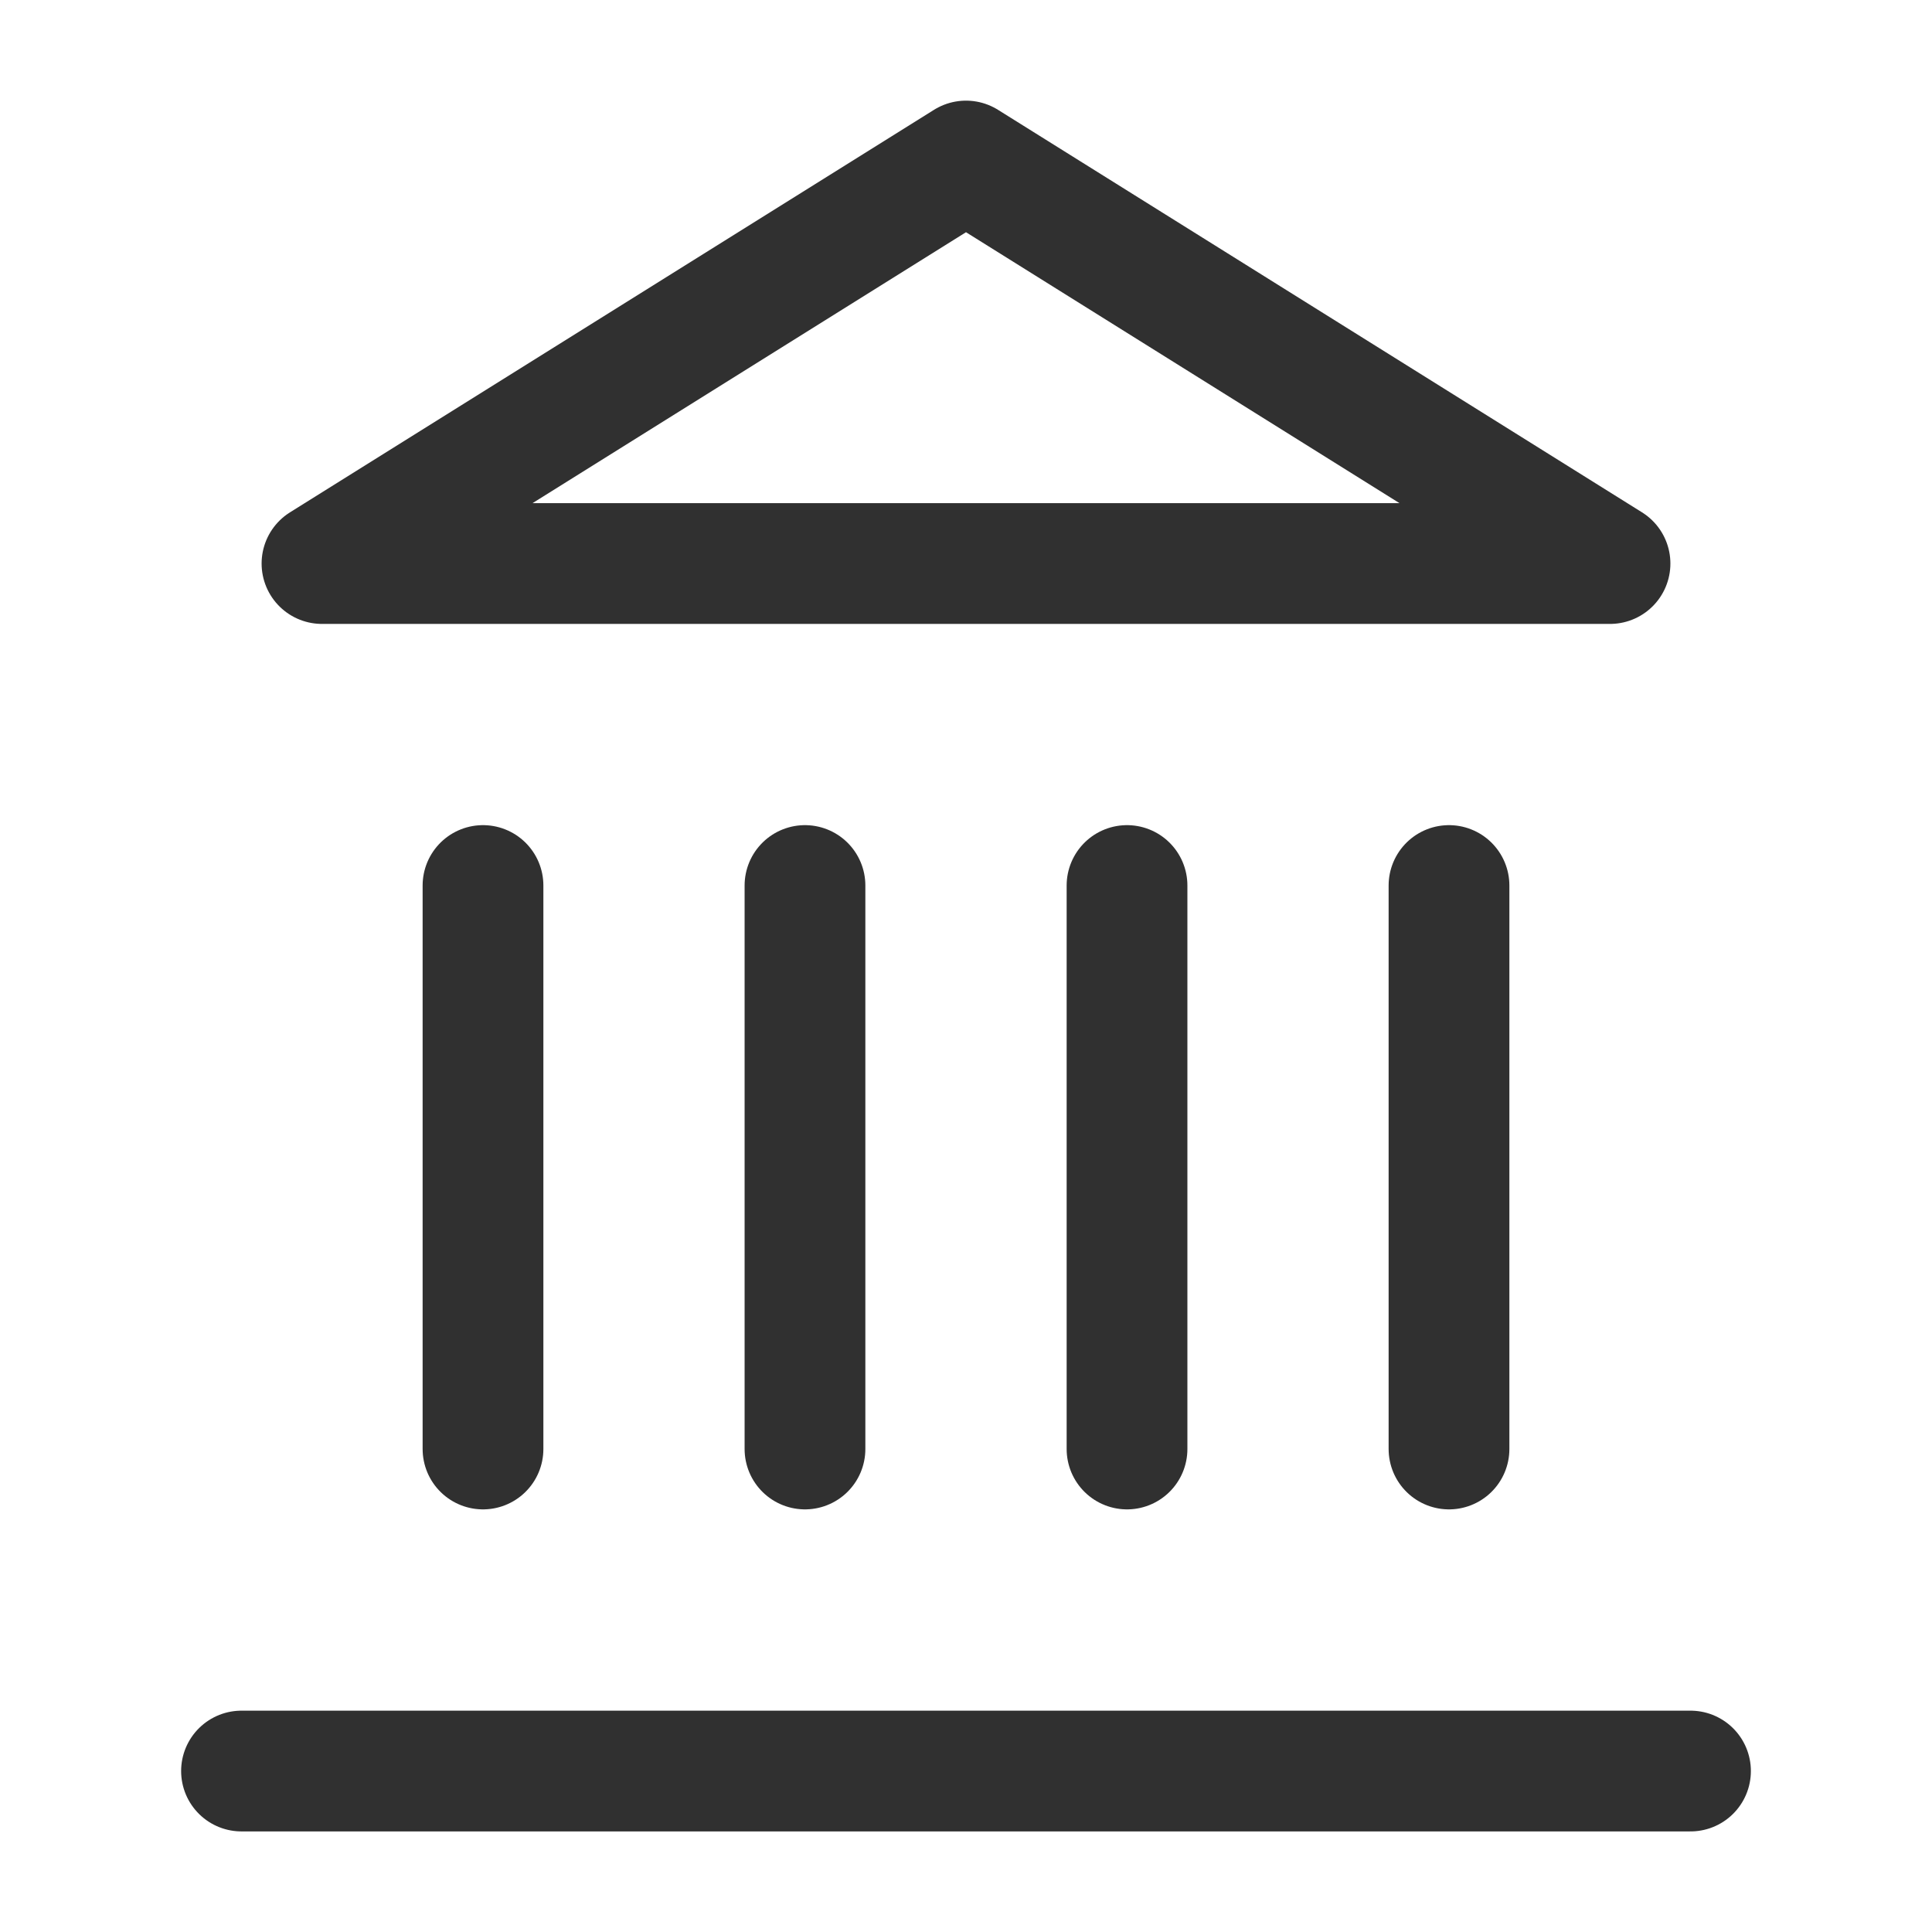
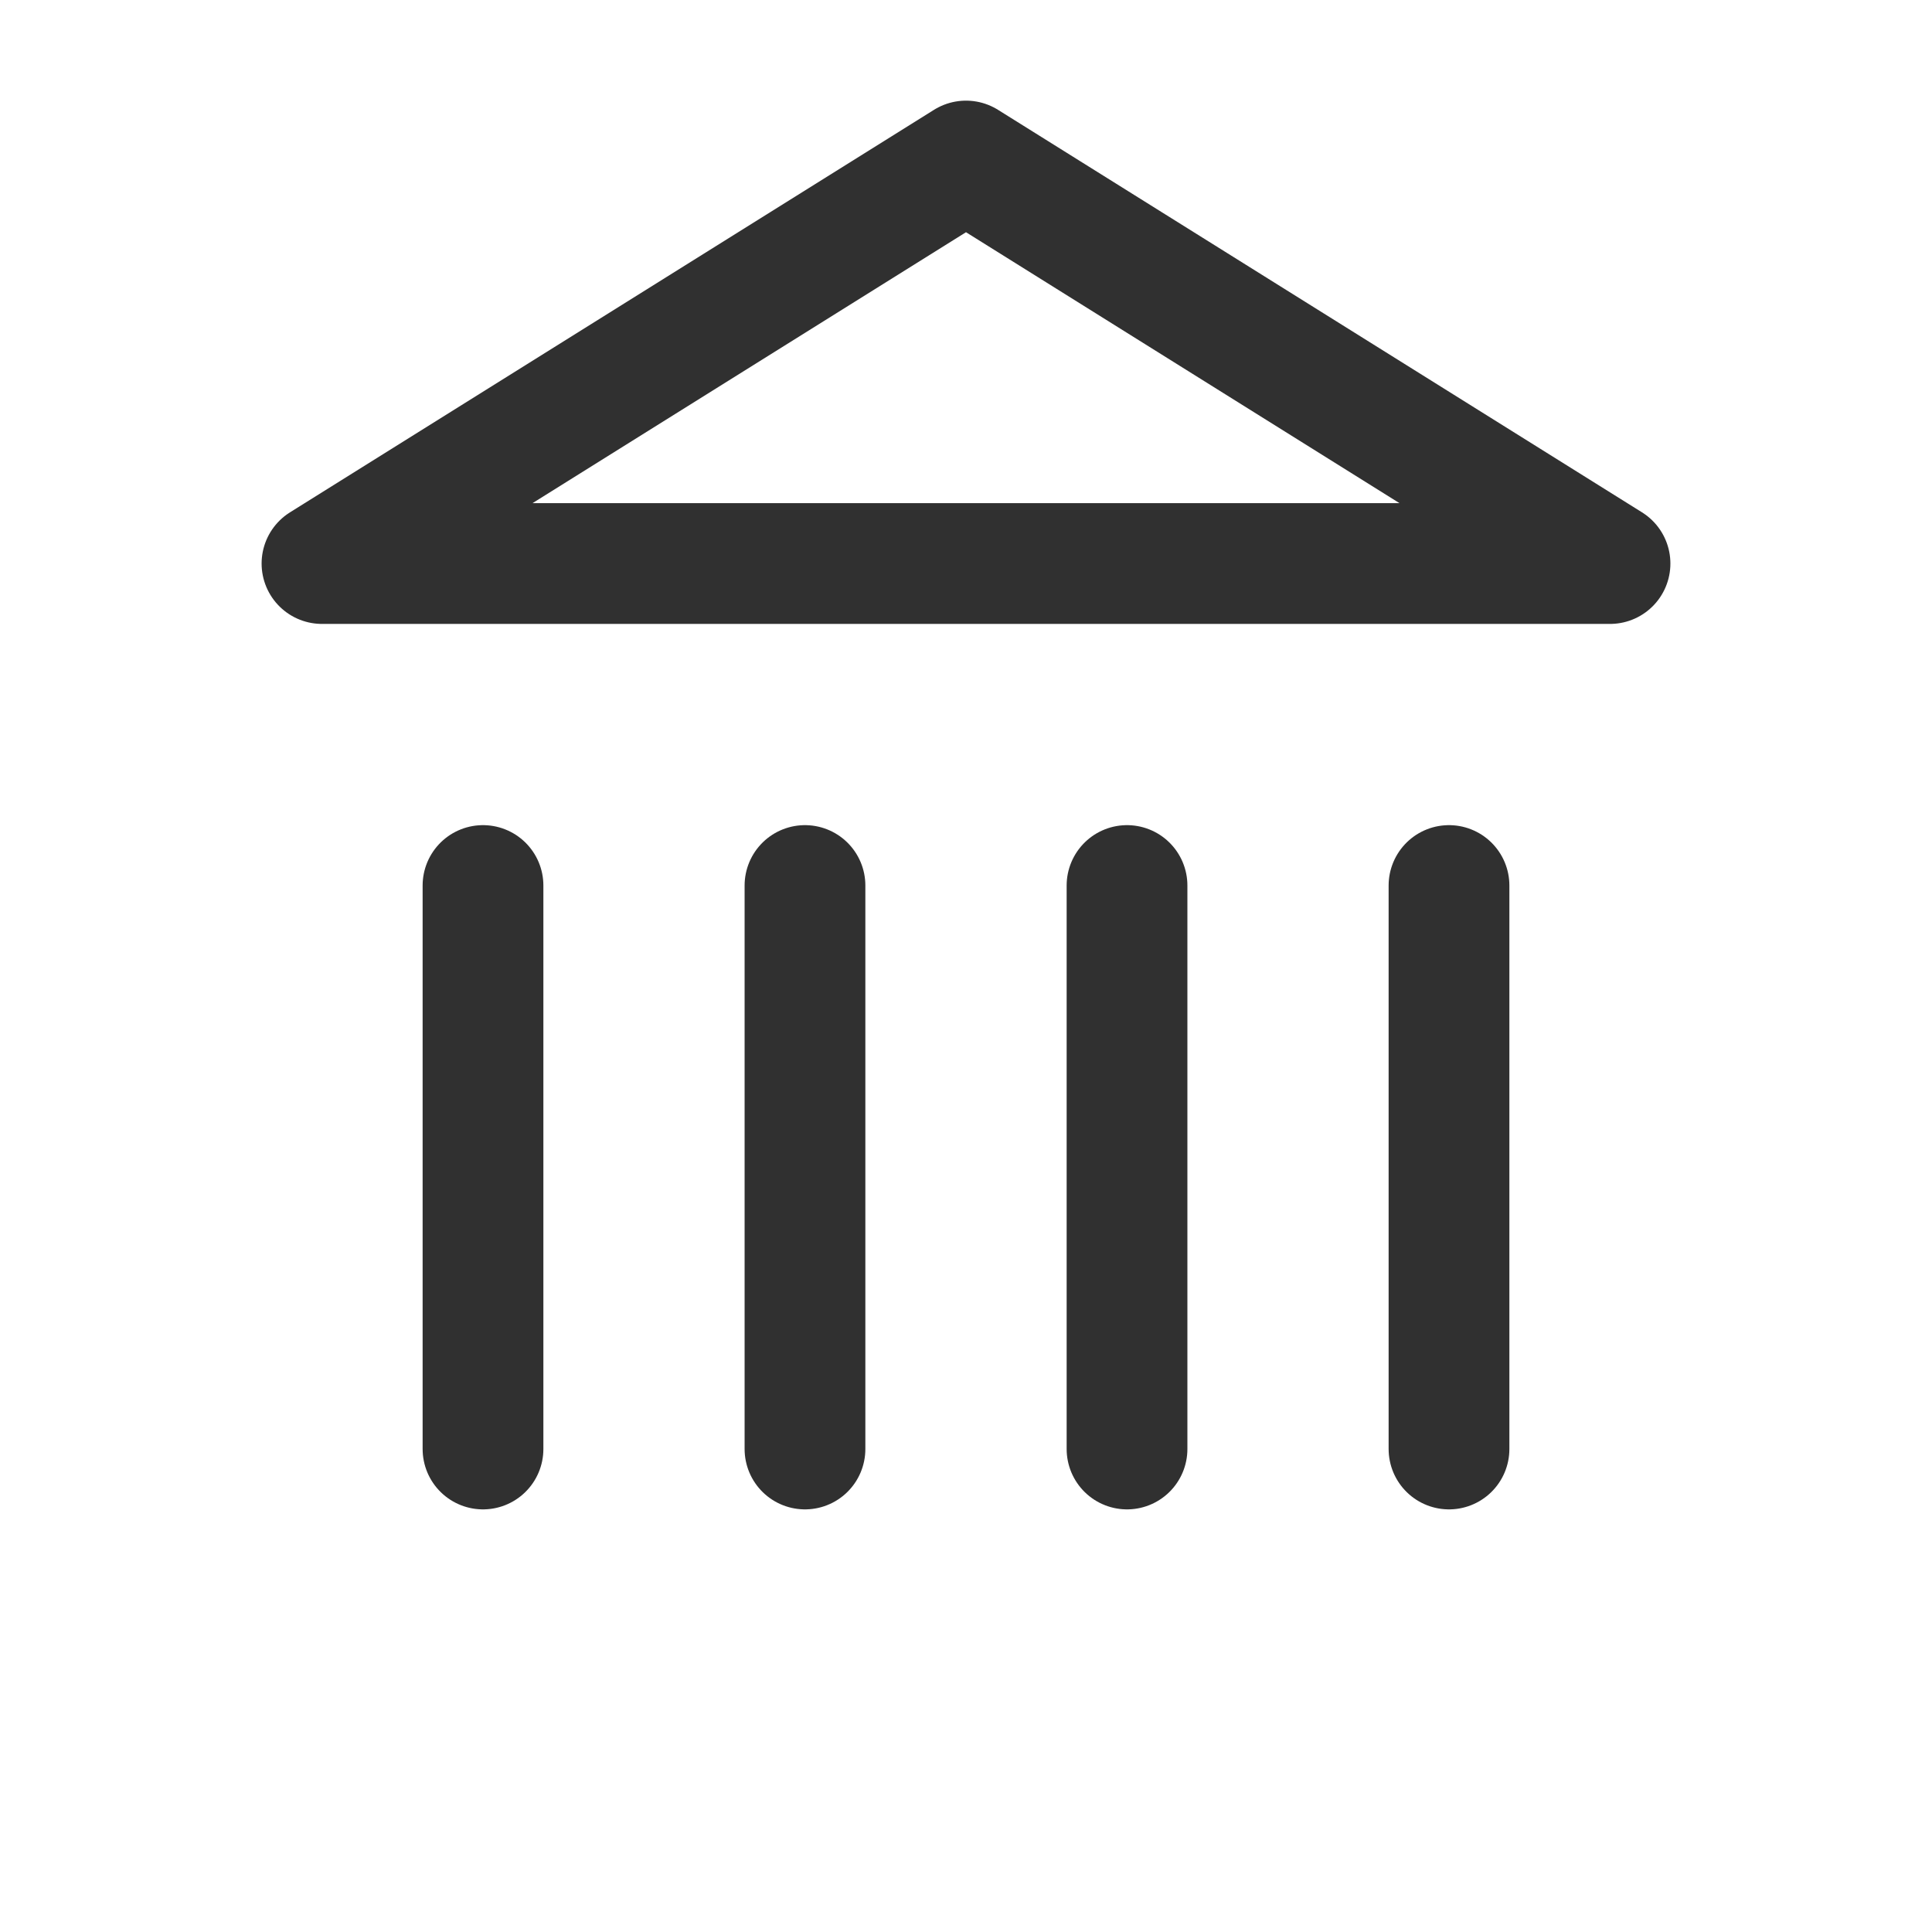
<svg xmlns="http://www.w3.org/2000/svg" width="32" height="32" viewBox="0 0 32 32" fill="none">
-   <path d="M4 29.334H28M8 24V14.667M13.333 24V14.667M18.667 24V14.667M24 24V14.667M16 2.667L26.667 9.334H5.333L16 2.667Z" stroke="#303030" stroke-width="2" stroke-linecap="round" stroke-linejoin="round" />
+   <path d="M4 29.334M8 24V14.667M13.333 24V14.667M18.667 24V14.667M24 24V14.667M16 2.667L26.667 9.334H5.333L16 2.667Z" stroke="#303030" stroke-width="2" stroke-linecap="round" stroke-linejoin="round" />
</svg>